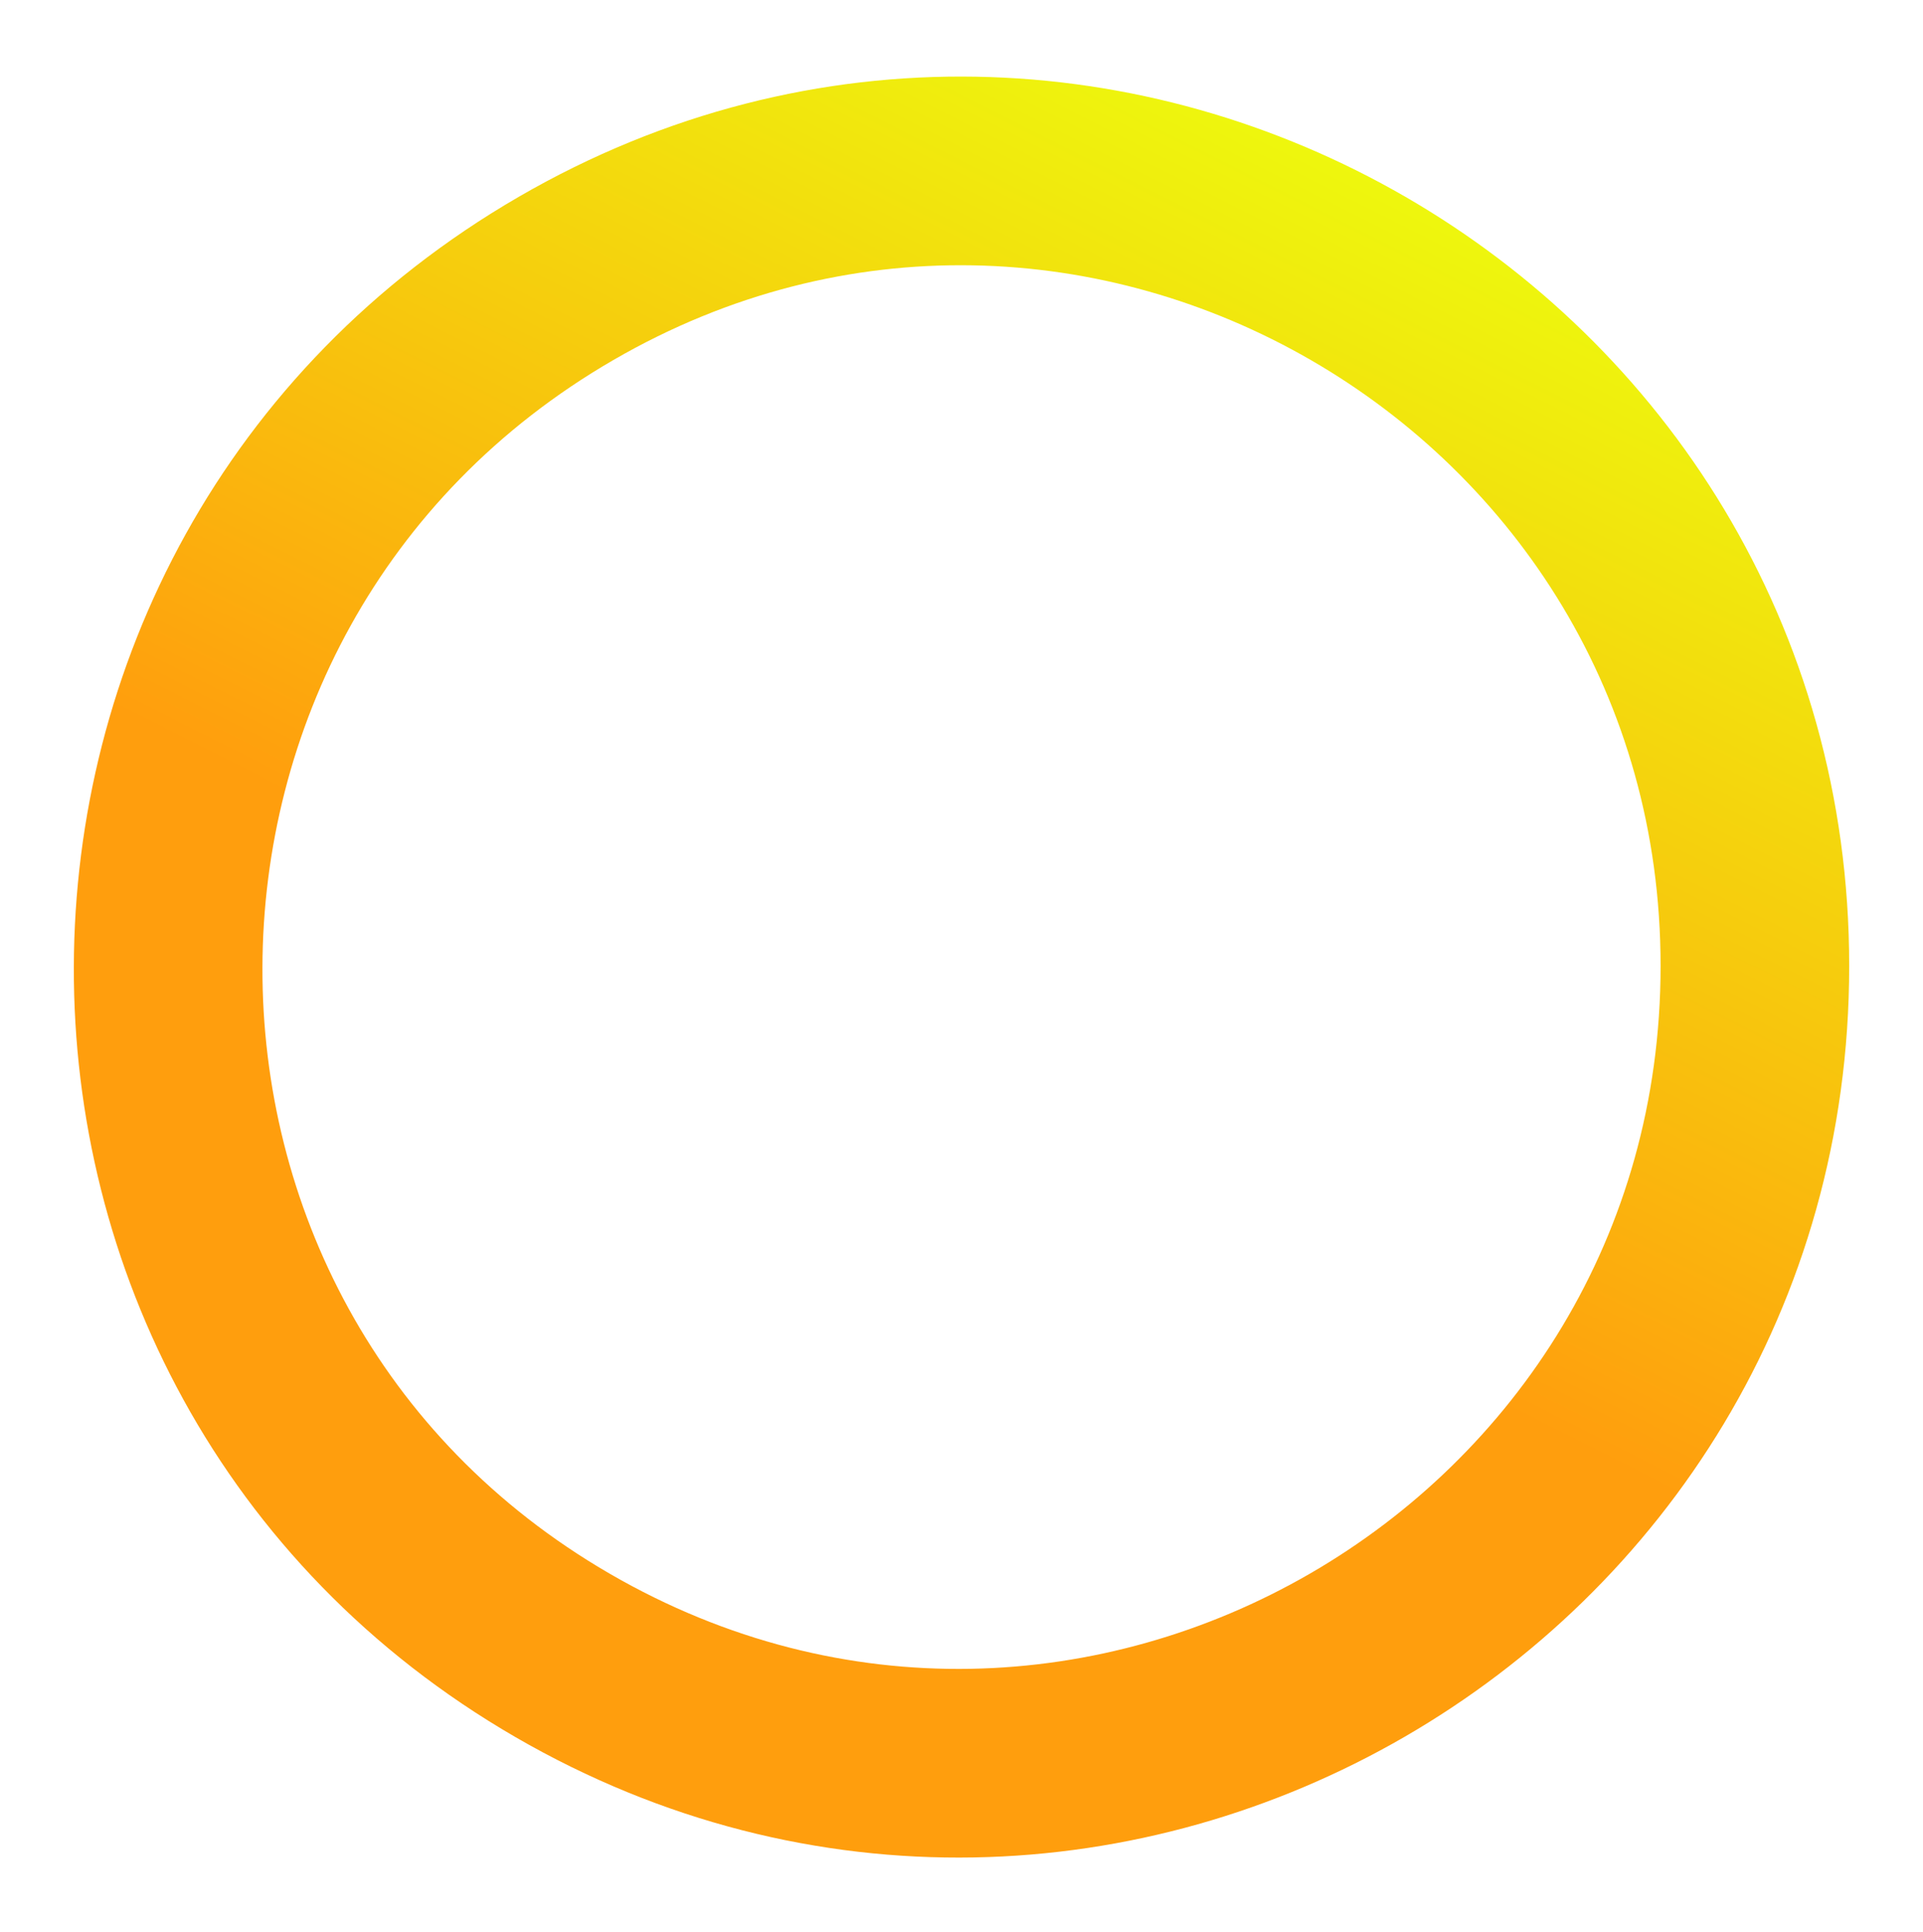
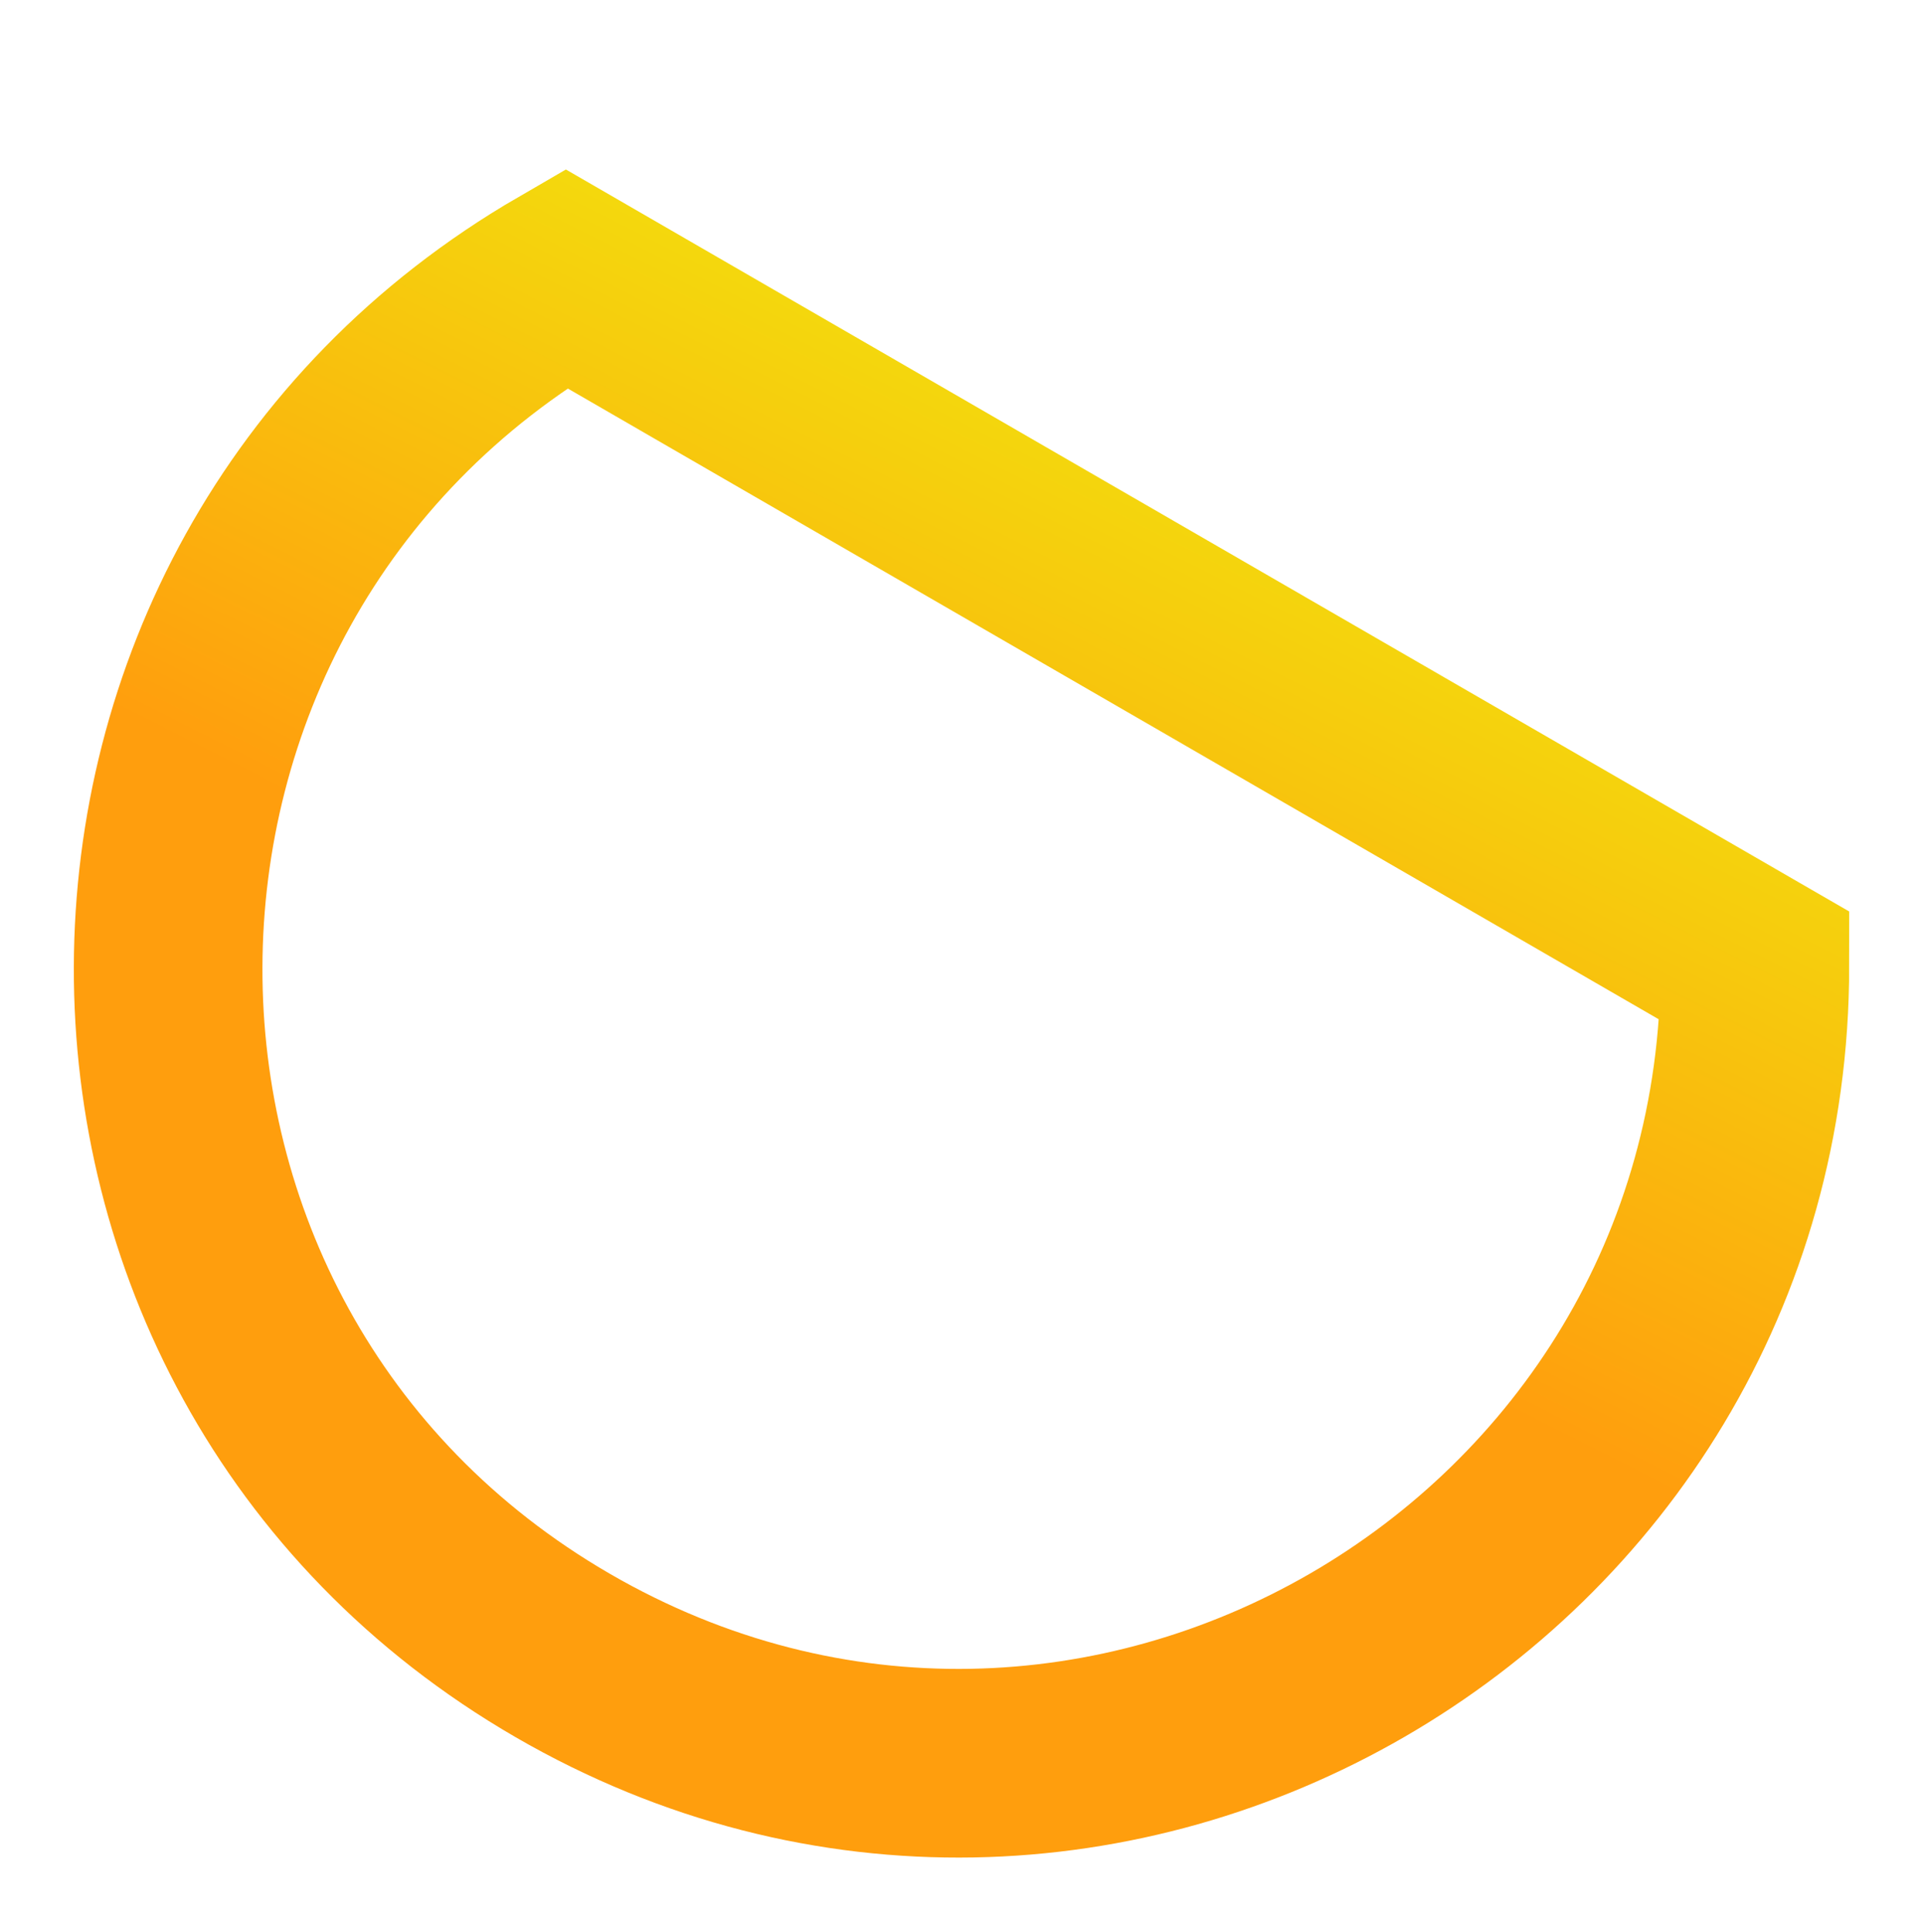
<svg xmlns="http://www.w3.org/2000/svg" width="469" height="471" viewBox="0 0 469 471" fill="none">
  <g filter="url(#filter0_f_889_112)">
-     <path d="M428 235.512C428 384.846 266.248 478.382 137.187 403.61C8.537 329.076 9.074 142.612 138.03 67.901C266.717 -6.654 428 86.611 428 235.512Z" stroke="url(#paint0_linear_889_112)" stroke-width="46" />
+     <path d="M428 235.512C428 384.846 266.248 478.382 137.187 403.61C8.537 329.076 9.074 142.612 138.03 67.901Z" stroke="url(#paint0_linear_889_112)" stroke-width="46" />
  </g>
  <defs>
    <filter id="filter0_f_889_112" x="0.005" y="0.628" width="468.995" height="470.333" filterUnits="userSpaceOnUse" color-interpolation-filters="sRGB">
      <feFlood flood-opacity="0" result="BackgroundImageFix" />
      <feBlend mode="normal" in="SourceGraphic" in2="BackgroundImageFix" result="shape" />
      <feGaussianBlur stdDeviation="9" result="effect1_foregroundBlur_889_112" />
    </filter>
    <linearGradient id="paint0_linear_889_112" x1="110.241" y1="580.836" x2="381.97" y2="41.605" gradientUnits="userSpaceOnUse">
      <stop offset="0.542" stop-color="#FF9E0D" />
      <stop offset="1" stop-color="#ECFF0D" />
    </linearGradient>
  </defs>
</svg>